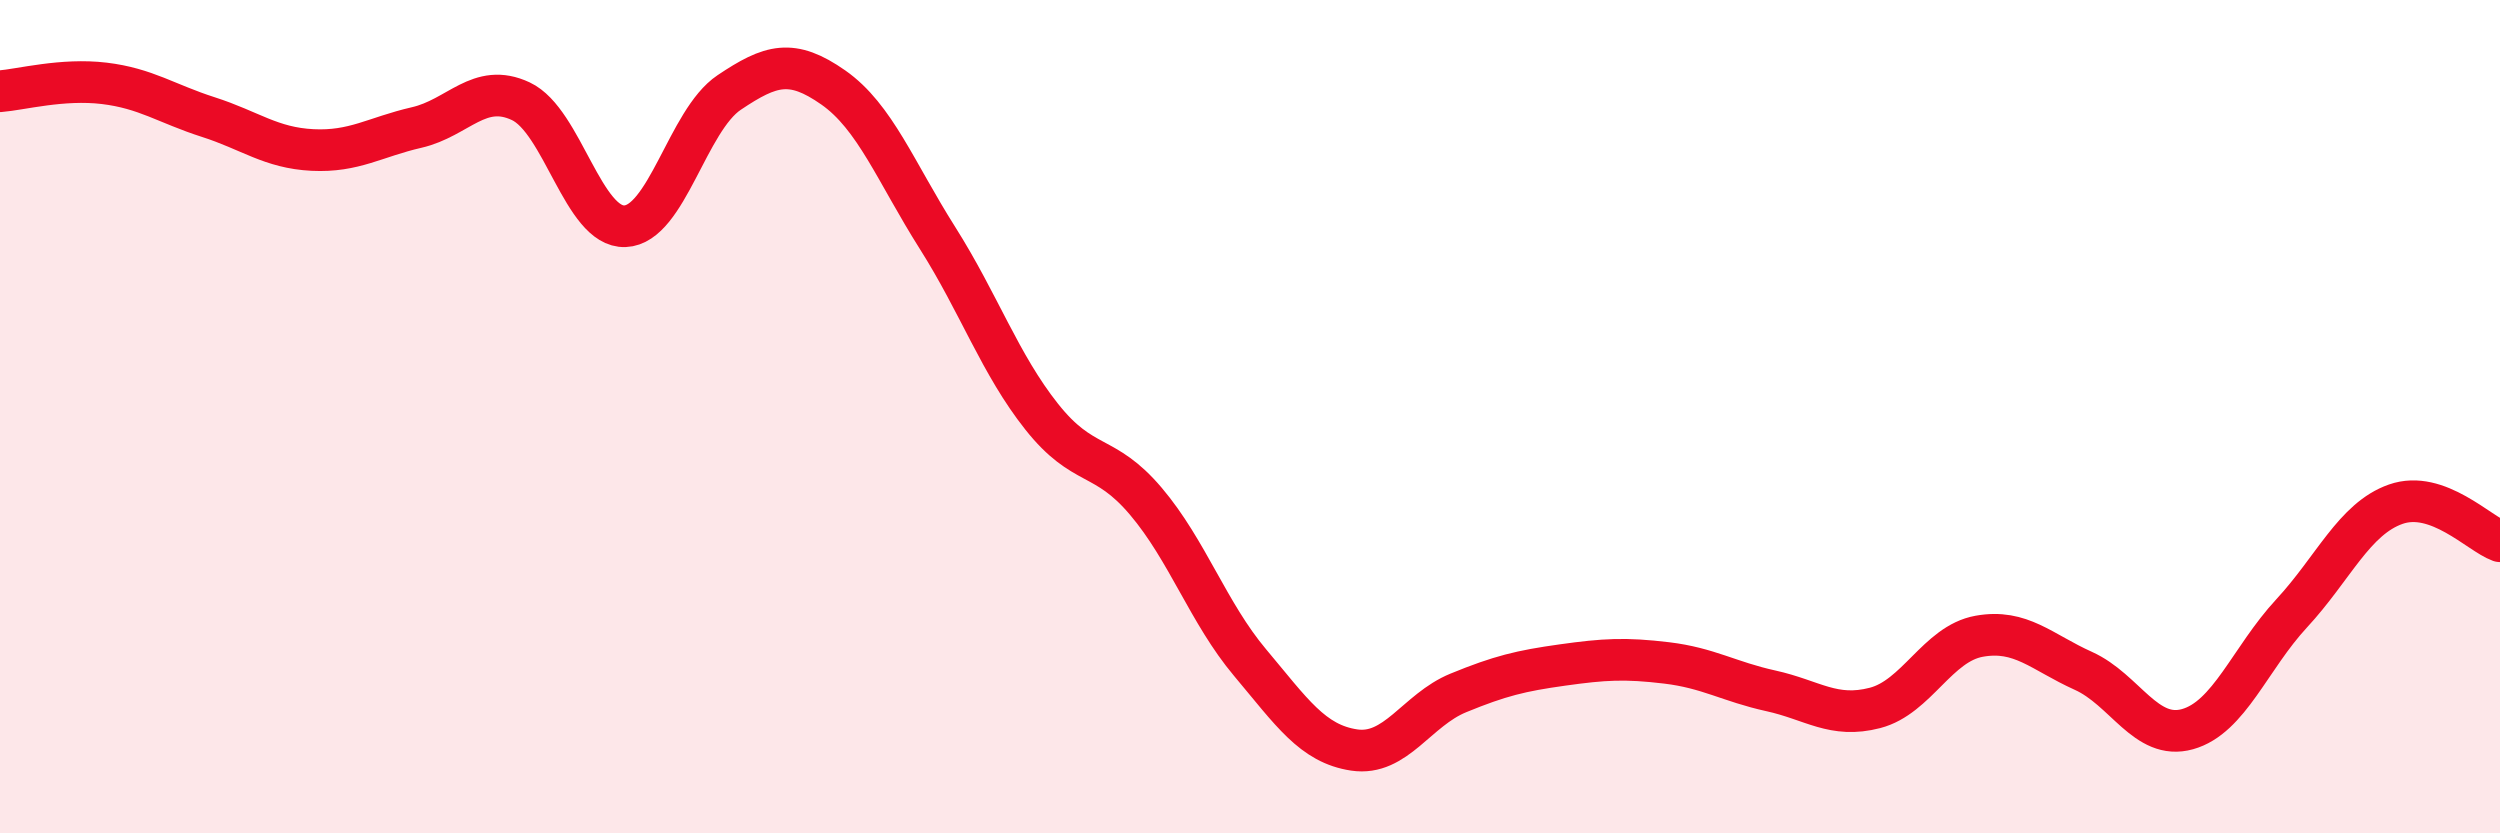
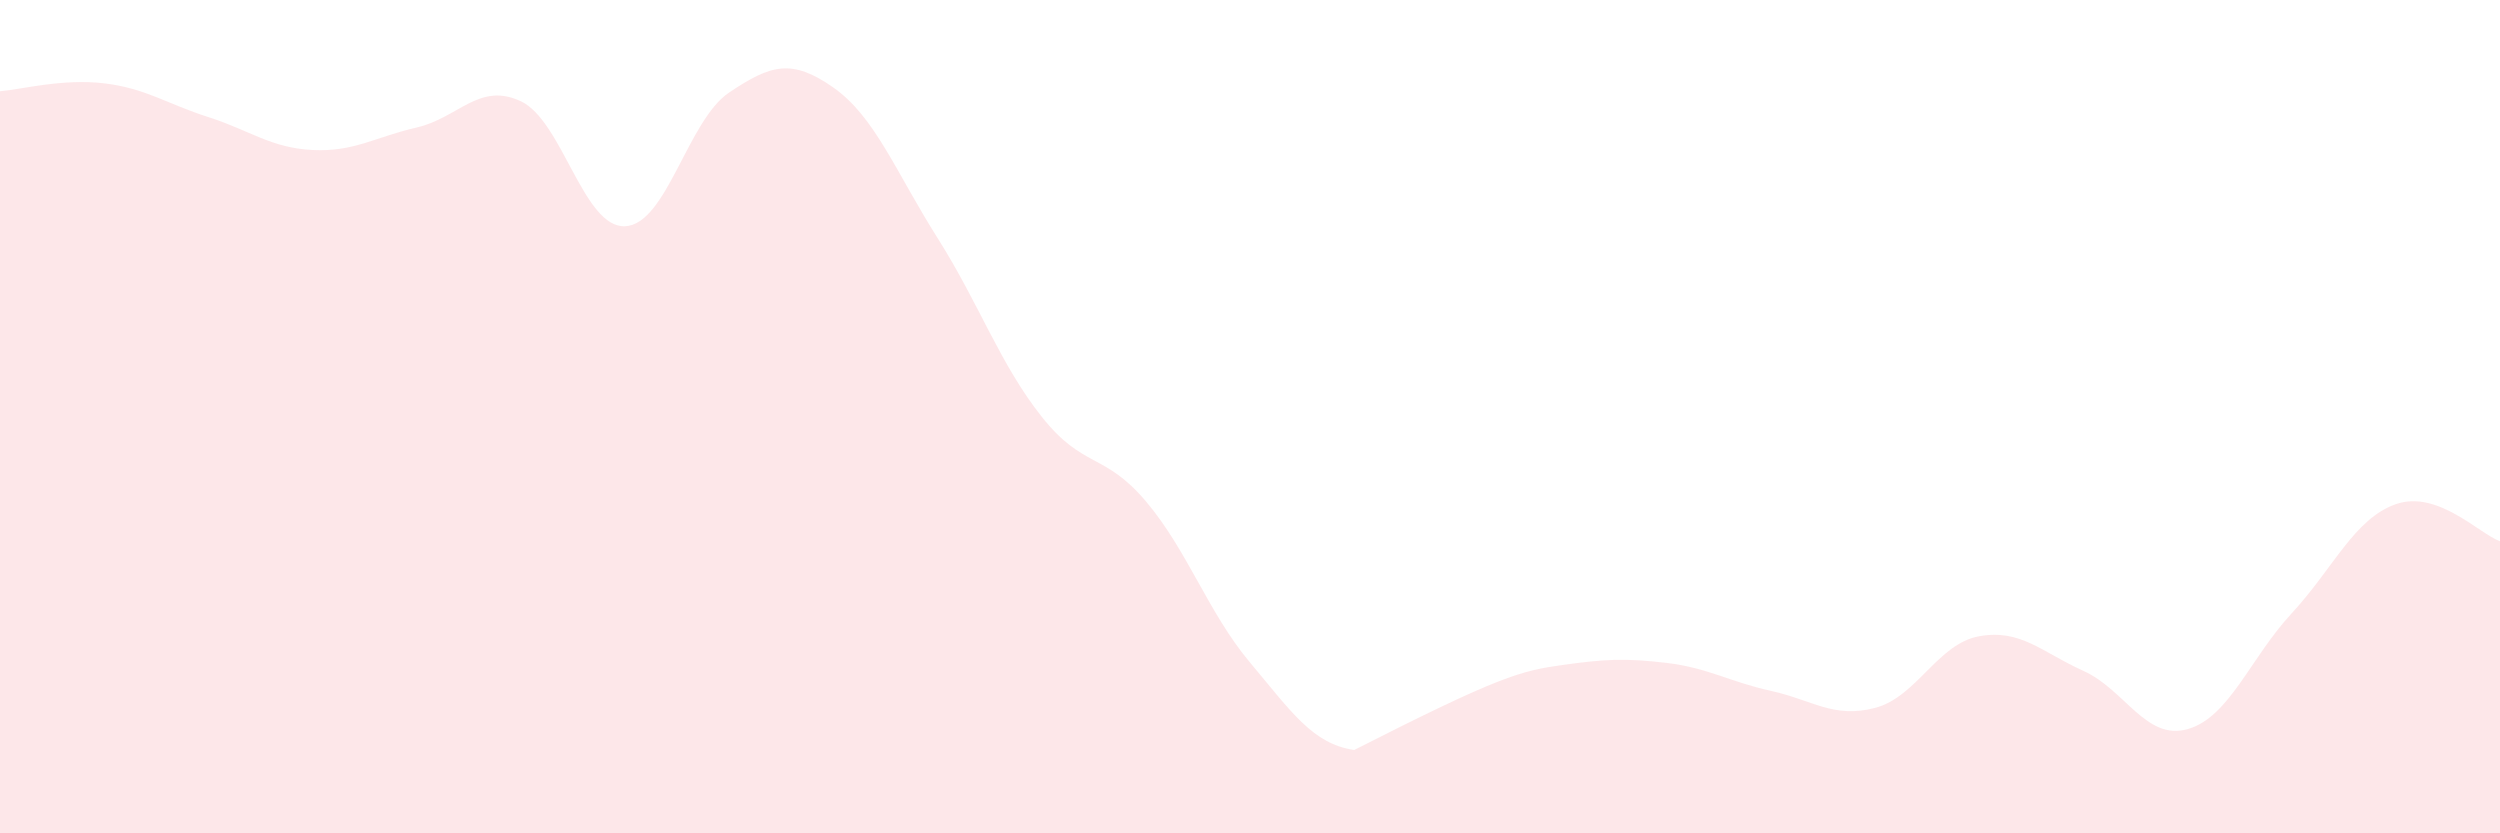
<svg xmlns="http://www.w3.org/2000/svg" width="60" height="20" viewBox="0 0 60 20">
-   <path d="M 0,2.19 C 0.5,2.15 1.5,1.88 2.5,2 C 3.5,2.12 4,2.49 5,2.81 C 6,3.13 6.5,3.55 7.5,3.6 C 8.5,3.65 9,3.29 10,3.06 C 11,2.83 11.5,1.96 12.5,2.43 C 13.5,2.9 14,5.47 15,5.43 C 16,5.39 16.5,2.89 17.5,2.22 C 18.5,1.55 19,1.4 20,2.1 C 21,2.8 21.5,4.13 22.5,5.71 C 23.5,7.29 24,8.74 25,10 C 26,11.26 26.5,10.85 27.5,12.03 C 28.5,13.21 29,14.71 30,15.9 C 31,17.09 31.5,17.85 32.5,18 C 33.5,18.15 34,17.04 35,16.63 C 36,16.22 36.5,16.1 37.5,15.96 C 38.5,15.82 39,15.79 40,15.91 C 41,16.03 41.5,16.36 42.5,16.58 C 43.5,16.8 44,17.25 45,16.99 C 46,16.73 46.5,15.45 47.5,15.27 C 48.5,15.09 49,15.65 50,16.1 C 51,16.55 51.5,17.78 52.5,17.5 C 53.5,17.22 54,15.8 55,14.72 C 56,13.64 56.5,12.45 57.5,12.1 C 58.5,11.75 59.5,12.81 60,12.99L60 20L0 20Z" fill="#EB0A25" opacity="0.1" stroke-linecap="round" stroke-linejoin="round" />
-   <path d="M 0,2.19 C 0.5,2.15 1.5,1.88 2.5,2 C 3.5,2.12 4,2.49 5,2.81 C 6,3.13 6.5,3.55 7.5,3.6 C 8.5,3.65 9,3.29 10,3.06 C 11,2.83 11.5,1.96 12.5,2.43 C 13.5,2.9 14,5.47 15,5.43 C 16,5.39 16.5,2.89 17.5,2.22 C 18.5,1.55 19,1.4 20,2.1 C 21,2.8 21.5,4.13 22.5,5.71 C 23.5,7.29 24,8.74 25,10 C 26,11.26 26.5,10.85 27.5,12.03 C 28.5,13.21 29,14.71 30,15.9 C 31,17.09 31.5,17.85 32.5,18 C 33.5,18.15 34,17.04 35,16.63 C 36,16.22 36.5,16.1 37.5,15.96 C 38.5,15.82 39,15.79 40,15.91 C 41,16.03 41.5,16.36 42.5,16.58 C 43.5,16.8 44,17.25 45,16.99 C 46,16.73 46.5,15.45 47.5,15.27 C 48.5,15.09 49,15.65 50,16.1 C 51,16.55 51.5,17.78 52.5,17.5 C 53.5,17.22 54,15.8 55,14.72 C 56,13.64 56.5,12.45 57.5,12.1 C 58.5,11.75 59.5,12.81 60,12.99" stroke="#EB0A25" stroke-width="1" fill="none" stroke-linecap="round" stroke-linejoin="round" />
+   <path d="M 0,2.19 C 0.5,2.15 1.5,1.88 2.5,2 C 3.5,2.12 4,2.49 5,2.81 C 6,3.13 6.5,3.55 7.5,3.6 C 8.5,3.65 9,3.29 10,3.06 C 11,2.83 11.5,1.96 12.5,2.43 C 13.5,2.9 14,5.47 15,5.43 C 16,5.39 16.5,2.89 17.5,2.22 C 18.5,1.55 19,1.4 20,2.1 C 21,2.8 21.5,4.13 22.5,5.71 C 23.5,7.29 24,8.74 25,10 C 26,11.26 26.5,10.85 27.5,12.03 C 28.5,13.21 29,14.71 30,15.9 C 31,17.09 31.5,17.85 32.5,18 C 36,16.22 36.5,16.1 37.5,15.96 C 38.5,15.82 39,15.79 40,15.91 C 41,16.03 41.5,16.36 42.5,16.58 C 43.5,16.8 44,17.25 45,16.99 C 46,16.73 46.5,15.45 47.5,15.27 C 48.5,15.09 49,15.65 50,16.1 C 51,16.55 51.5,17.78 52.5,17.5 C 53.5,17.22 54,15.8 55,14.72 C 56,13.64 56.5,12.45 57.5,12.1 C 58.5,11.75 59.5,12.81 60,12.99L60 20L0 20Z" fill="#EB0A25" opacity="0.1" stroke-linecap="round" stroke-linejoin="round" />
</svg>